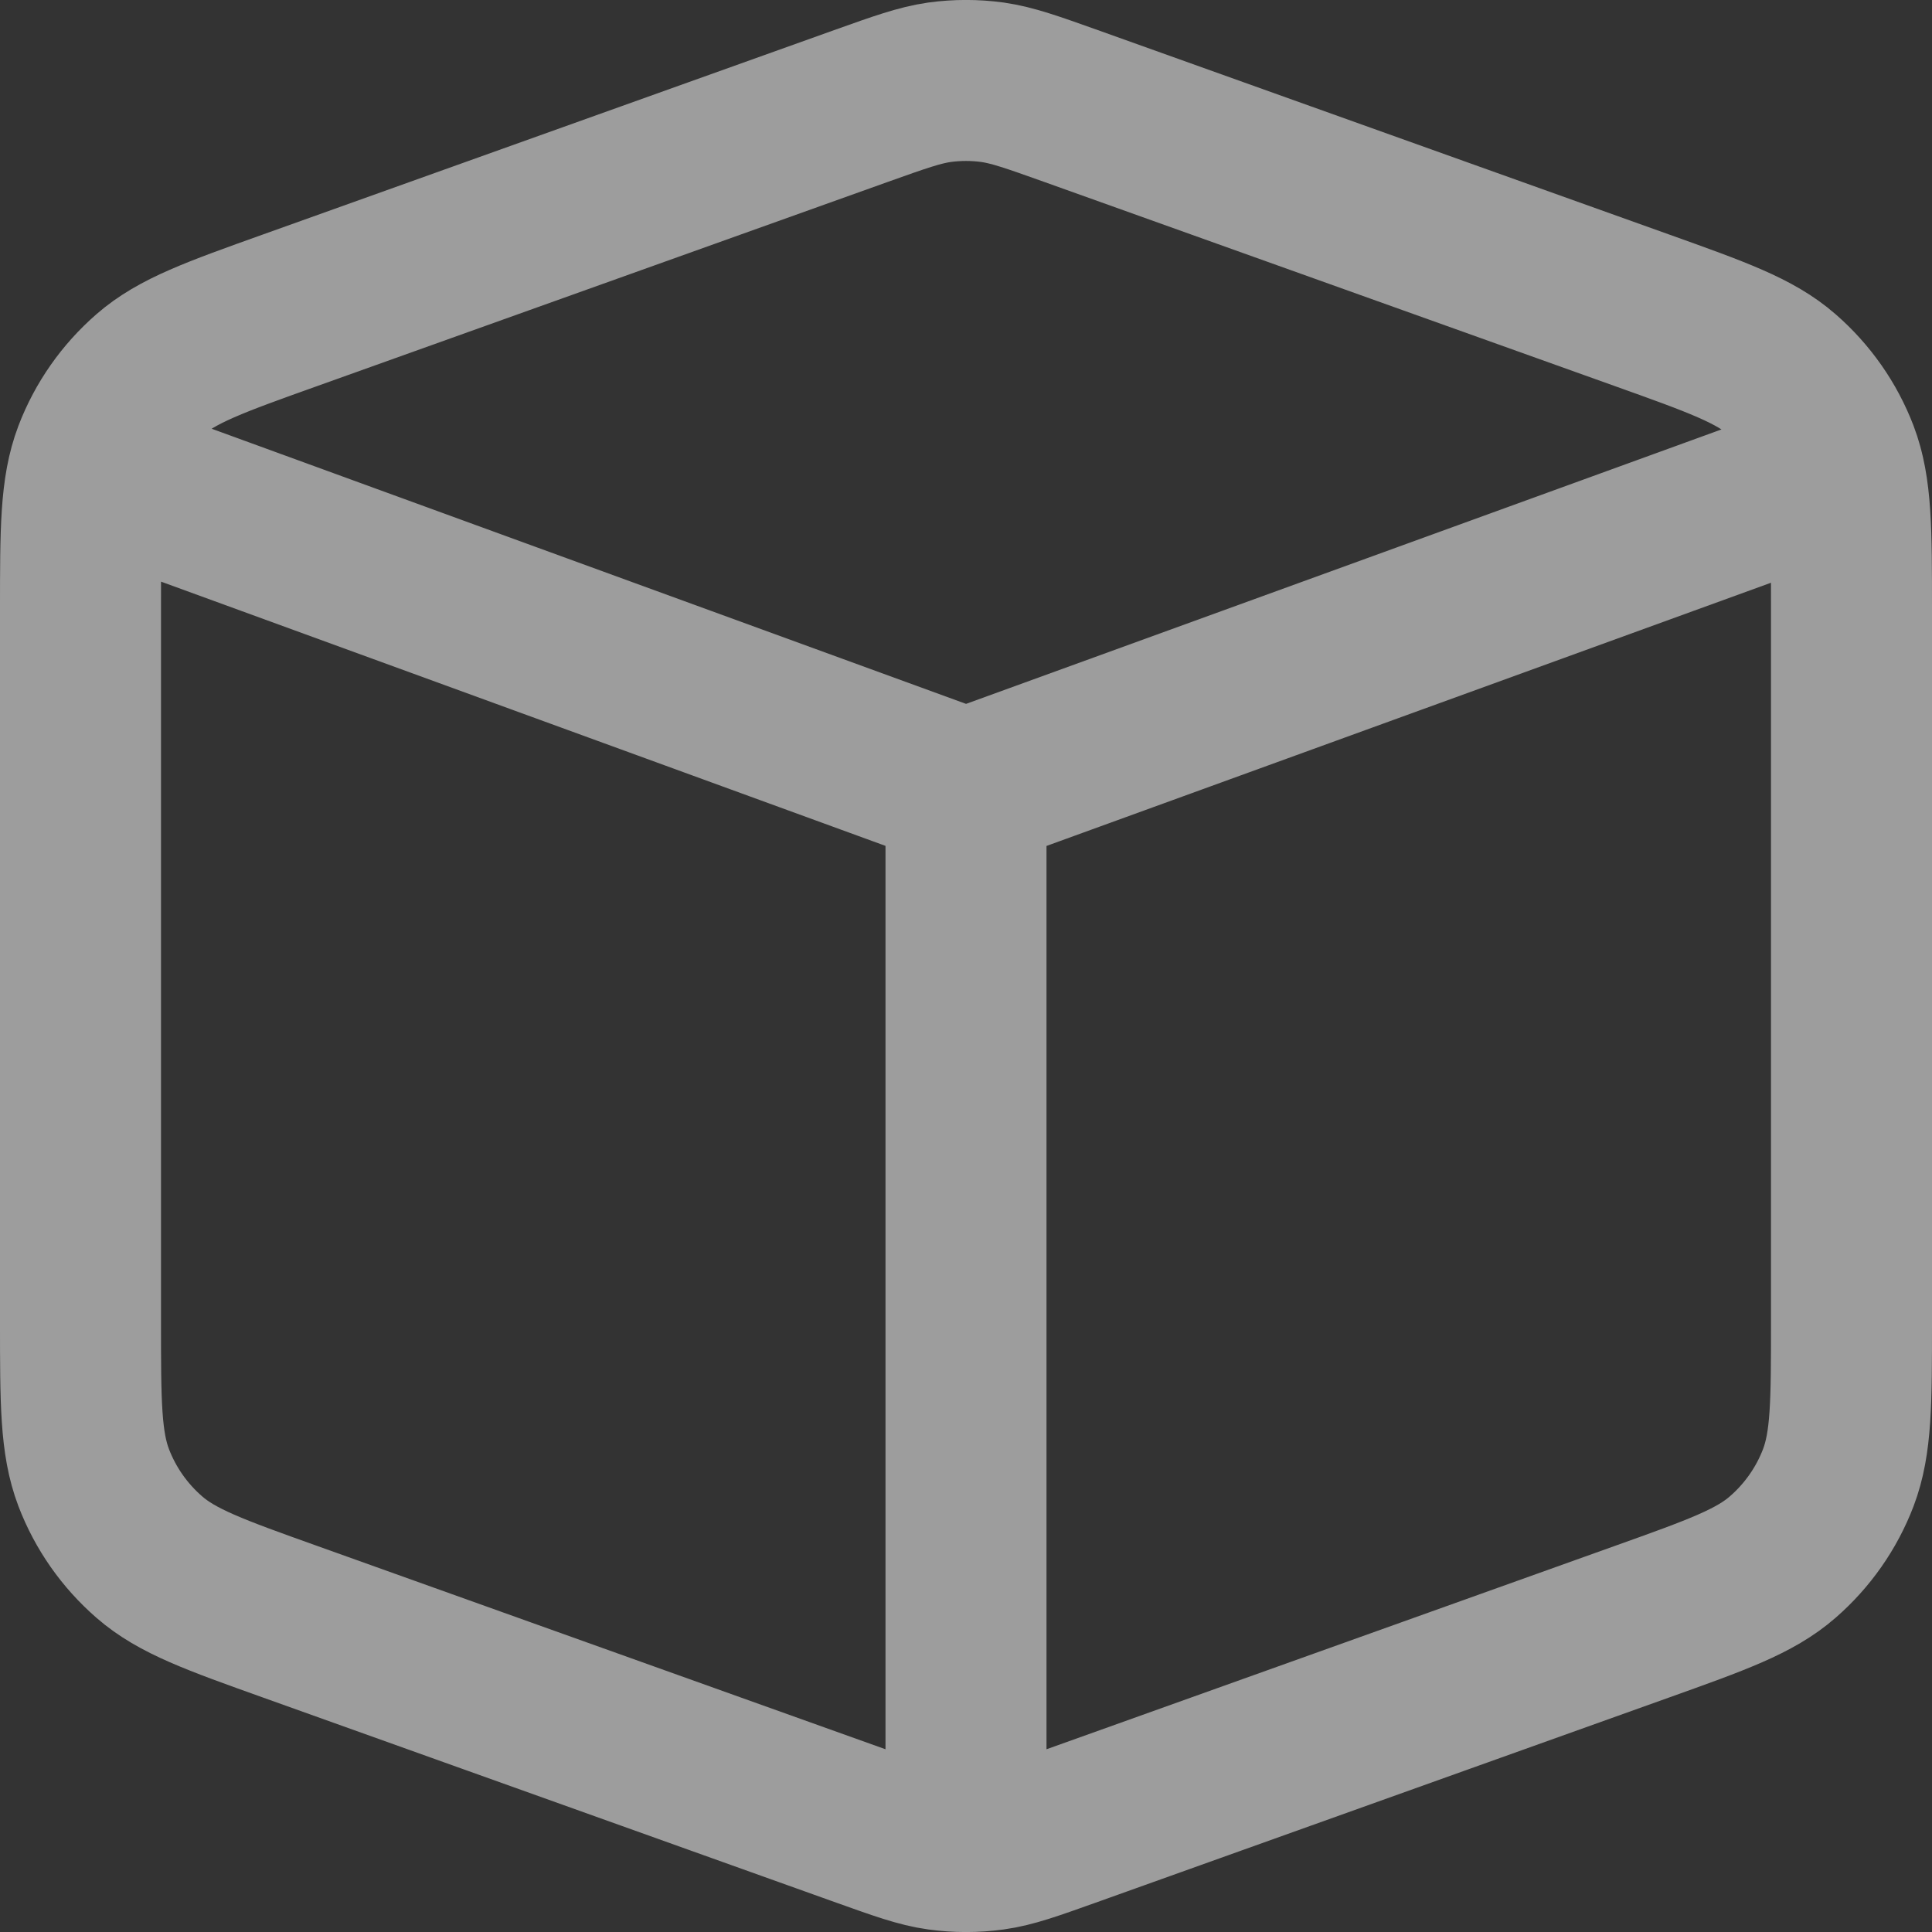
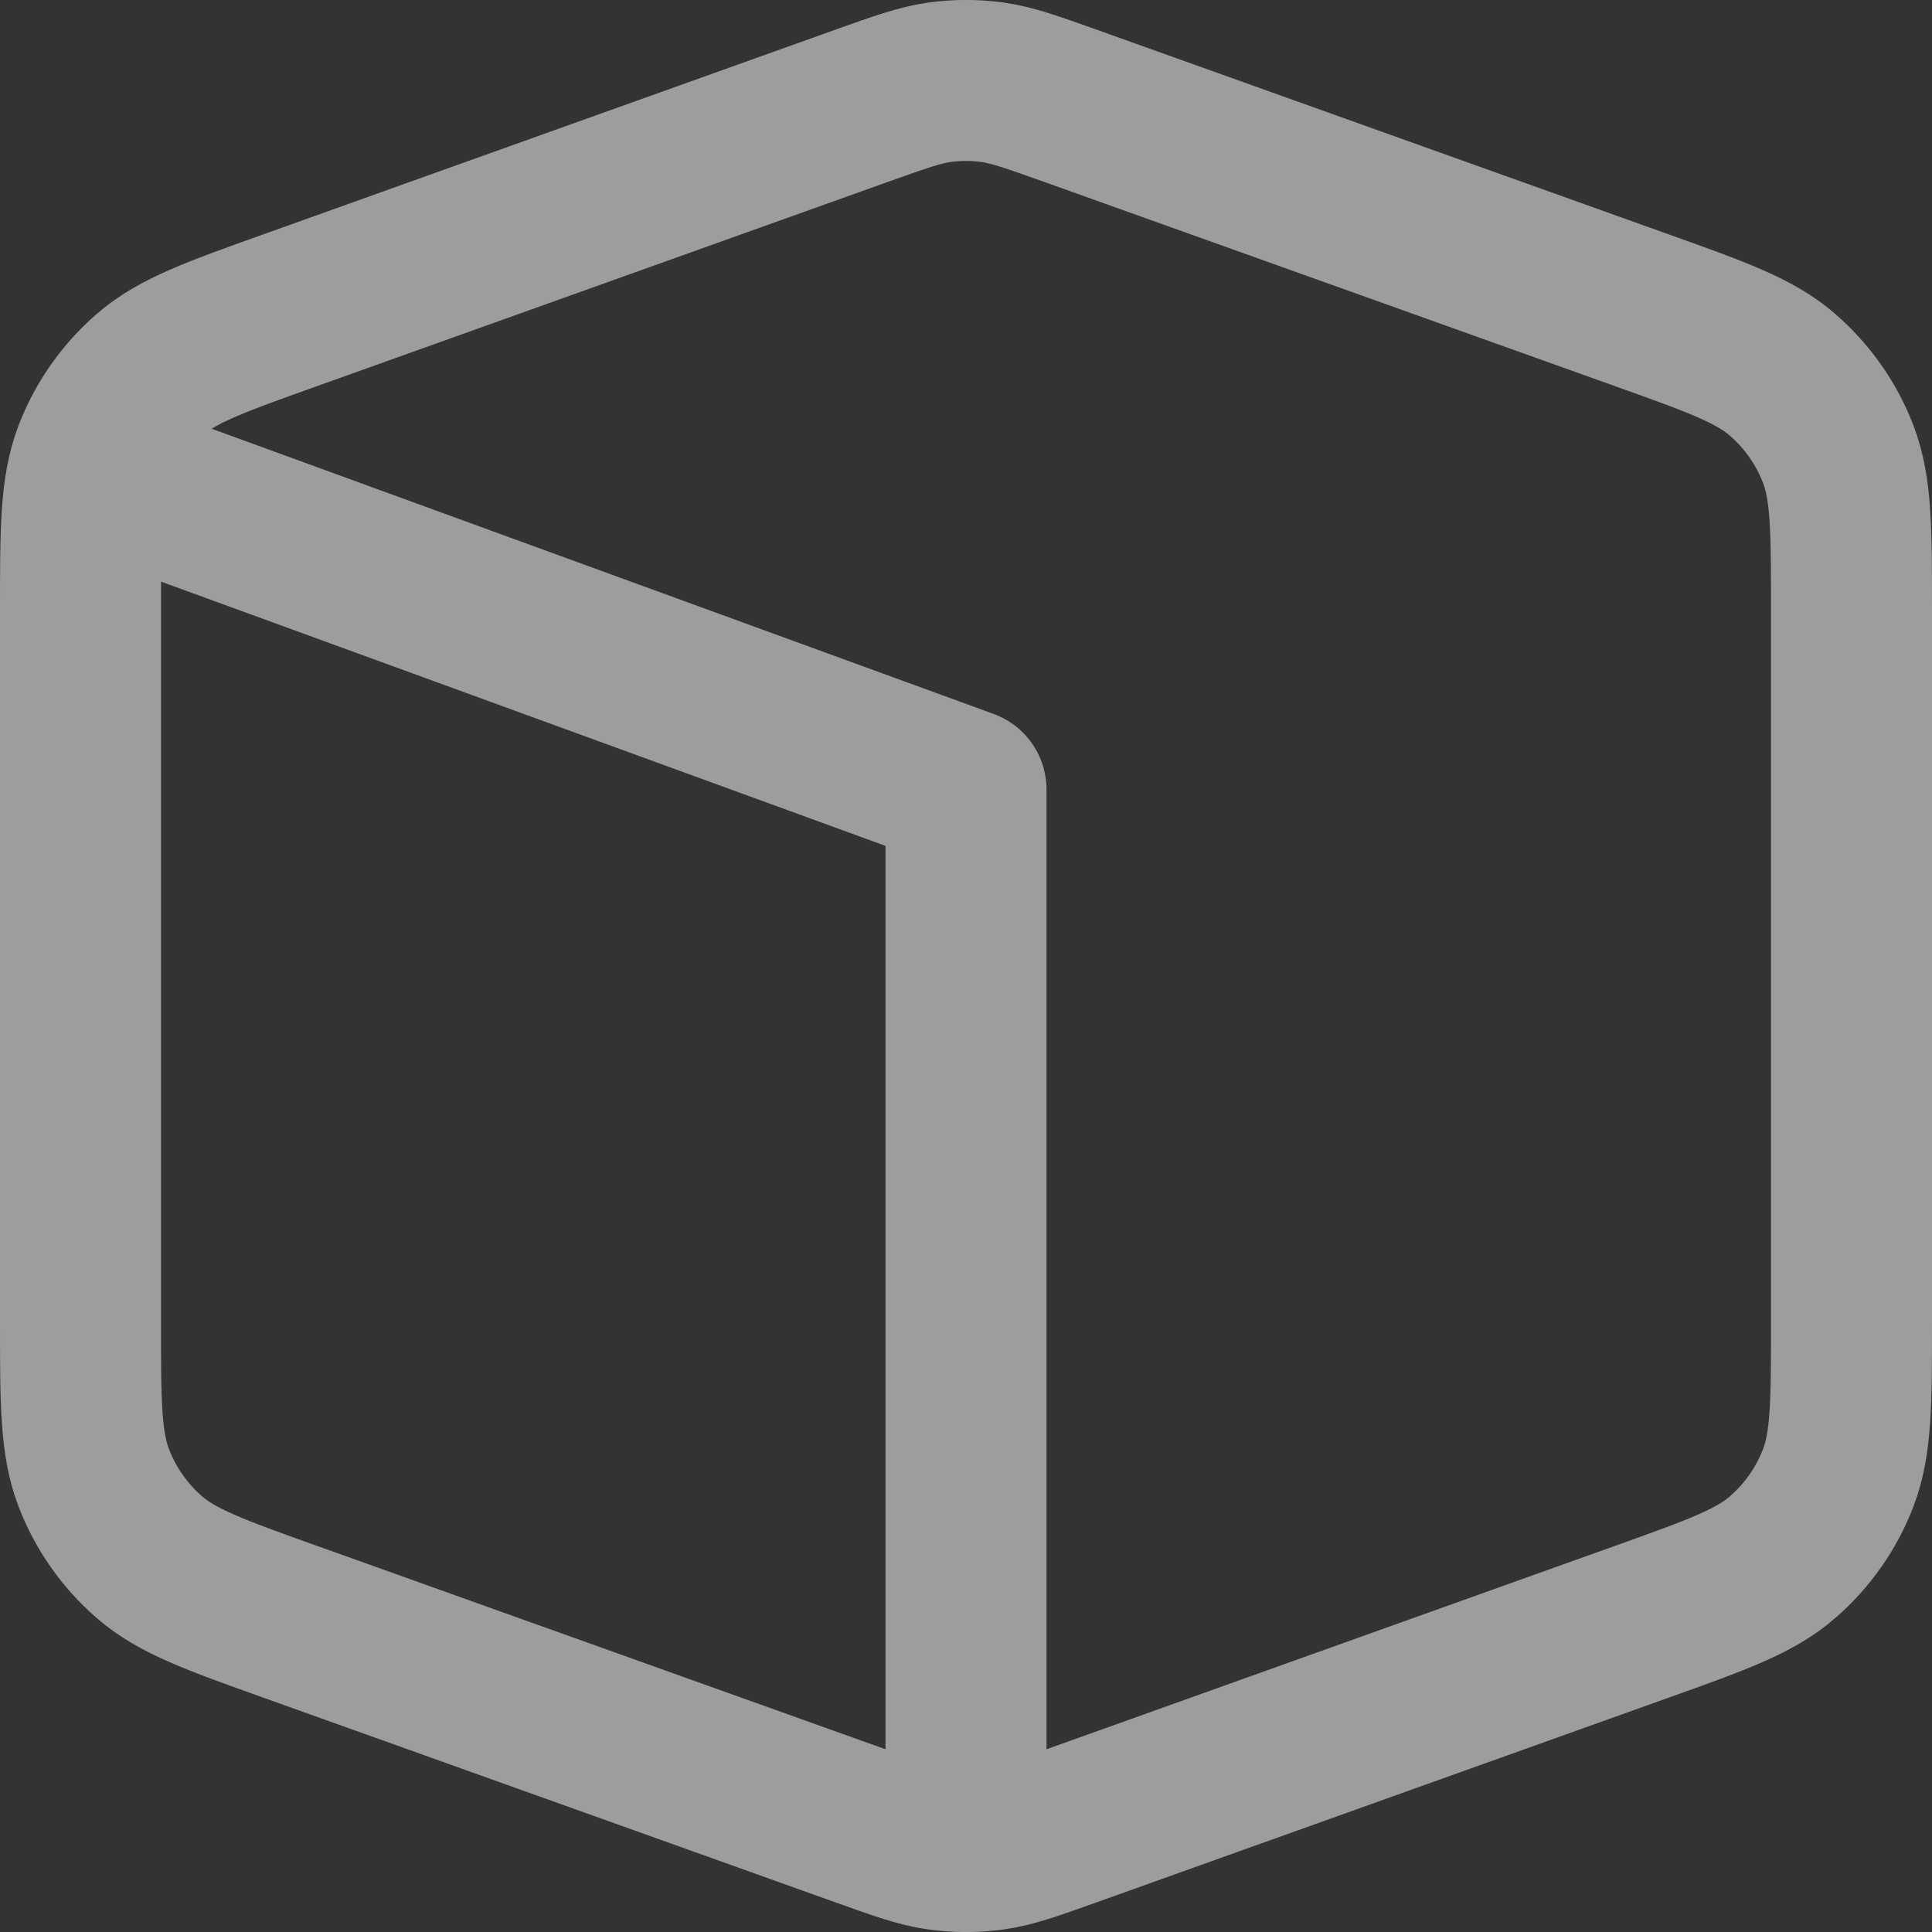
<svg xmlns="http://www.w3.org/2000/svg" width="12" height="12" viewBox="0 0 12 12" fill="none">
  <rect x="0" y="0" width="12" height="12" fill="#333333" stroke="none" />
-   <path d="M6 4.904L0.552 2.917M6 4.904L11.45 2.924M6 4.904V11.5M1.805 10.074L5.349 11.342C5.59 11.428 5.711 11.472 5.835 11.489C5.944 11.504 6.056 11.504 6.165 11.489C6.289 11.472 6.41 11.428 6.651 11.342L10.195 10.074C10.665 9.906 10.9 9.822 11.073 9.671C11.226 9.538 11.345 9.369 11.418 9.178C11.5 8.962 11.5 8.71 11.5 8.205V3.795C11.5 3.29 11.5 3.038 11.418 2.822C11.345 2.631 11.226 2.462 11.073 2.329C10.9 2.178 10.665 2.094 10.195 1.926L6.651 0.658C6.41 0.572 6.289 0.529 6.165 0.511C6.056 0.496 5.944 0.496 5.835 0.511C5.711 0.529 5.59 0.572 5.349 0.658L1.805 1.926C1.335 2.094 1.1 2.178 0.927 2.329C0.774 2.462 0.655 2.631 0.582 2.822C0.5 3.038 0.5 3.29 0.5 3.795V8.205C0.5 8.71 0.5 8.962 0.582 9.178C0.655 9.369 0.774 9.538 0.927 9.671C1.1 9.822 1.335 9.906 1.805 10.074Z" stroke="white" stroke-opacity="0.52" stroke-linecap="round" stroke-linejoin="round" />
+   <path d="M6 4.904L0.552 2.917M6 4.904M6 4.904V11.5M1.805 10.074L5.349 11.342C5.59 11.428 5.711 11.472 5.835 11.489C5.944 11.504 6.056 11.504 6.165 11.489C6.289 11.472 6.41 11.428 6.651 11.342L10.195 10.074C10.665 9.906 10.9 9.822 11.073 9.671C11.226 9.538 11.345 9.369 11.418 9.178C11.5 8.962 11.5 8.71 11.5 8.205V3.795C11.5 3.29 11.5 3.038 11.418 2.822C11.345 2.631 11.226 2.462 11.073 2.329C10.9 2.178 10.665 2.094 10.195 1.926L6.651 0.658C6.41 0.572 6.289 0.529 6.165 0.511C6.056 0.496 5.944 0.496 5.835 0.511C5.711 0.529 5.59 0.572 5.349 0.658L1.805 1.926C1.335 2.094 1.1 2.178 0.927 2.329C0.774 2.462 0.655 2.631 0.582 2.822C0.5 3.038 0.5 3.29 0.5 3.795V8.205C0.5 8.71 0.5 8.962 0.582 9.178C0.655 9.369 0.774 9.538 0.927 9.671C1.1 9.822 1.335 9.906 1.805 10.074Z" stroke="white" stroke-opacity="0.52" stroke-linecap="round" stroke-linejoin="round" />
</svg>